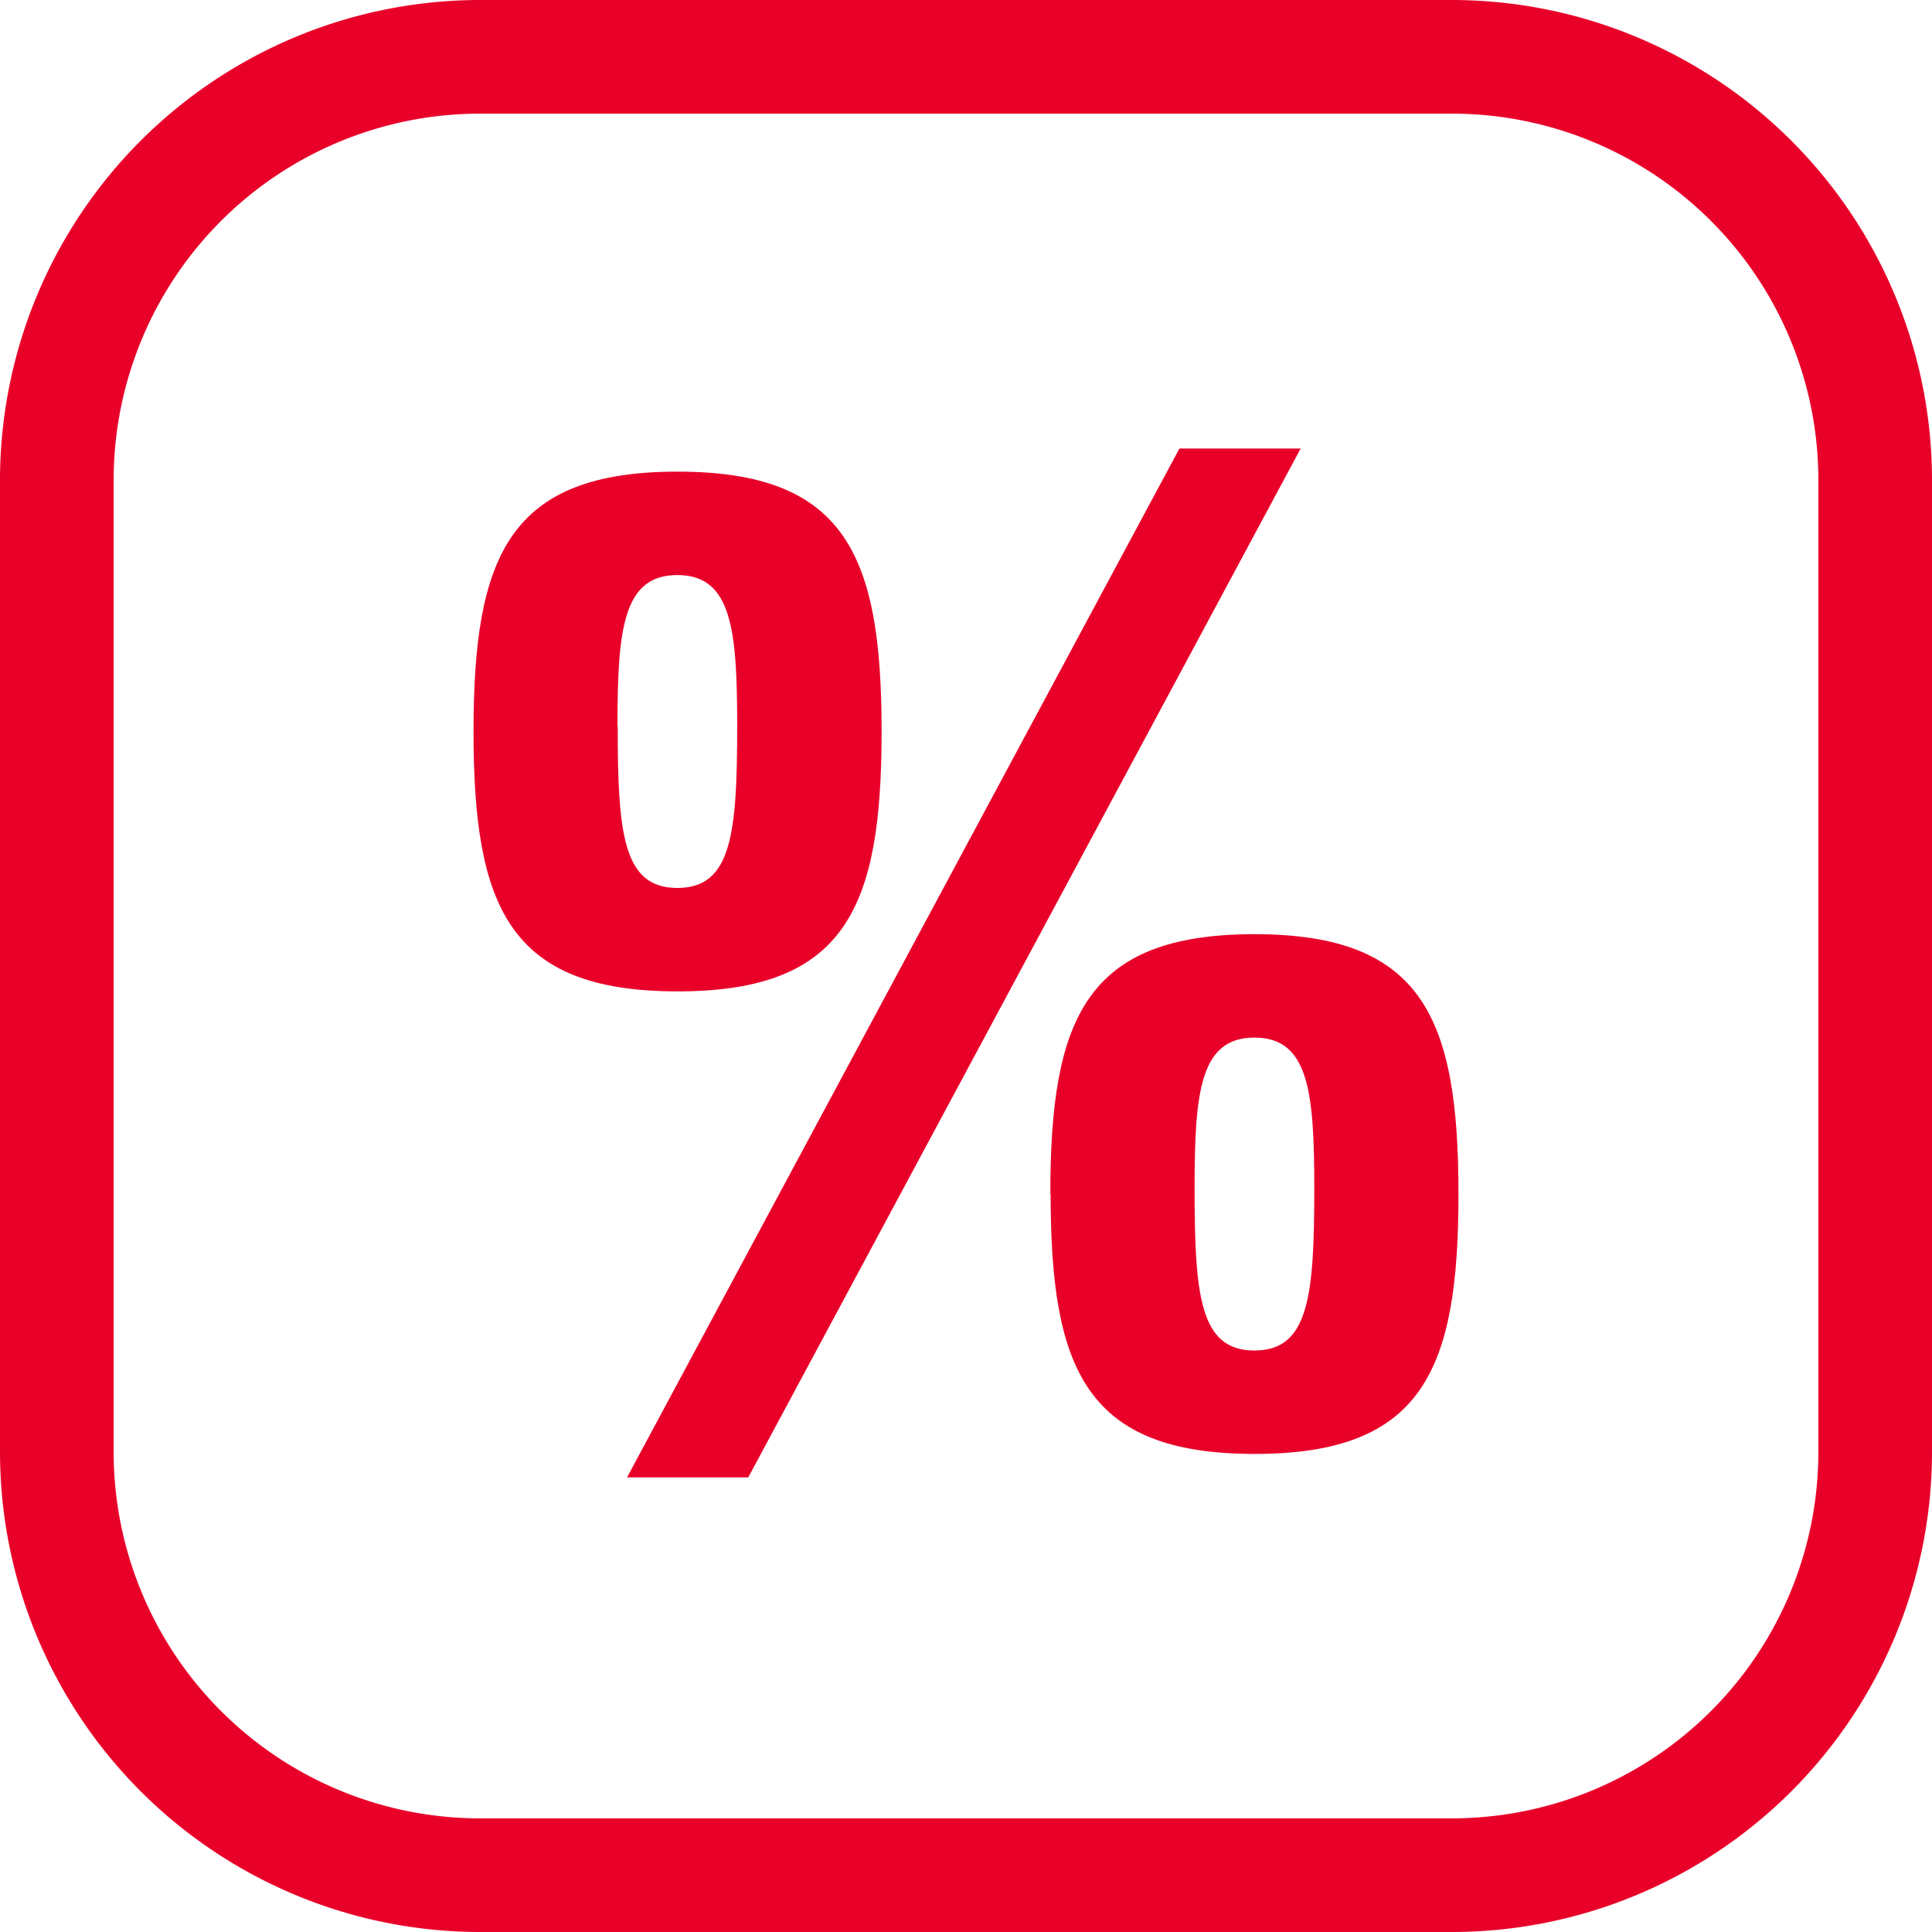
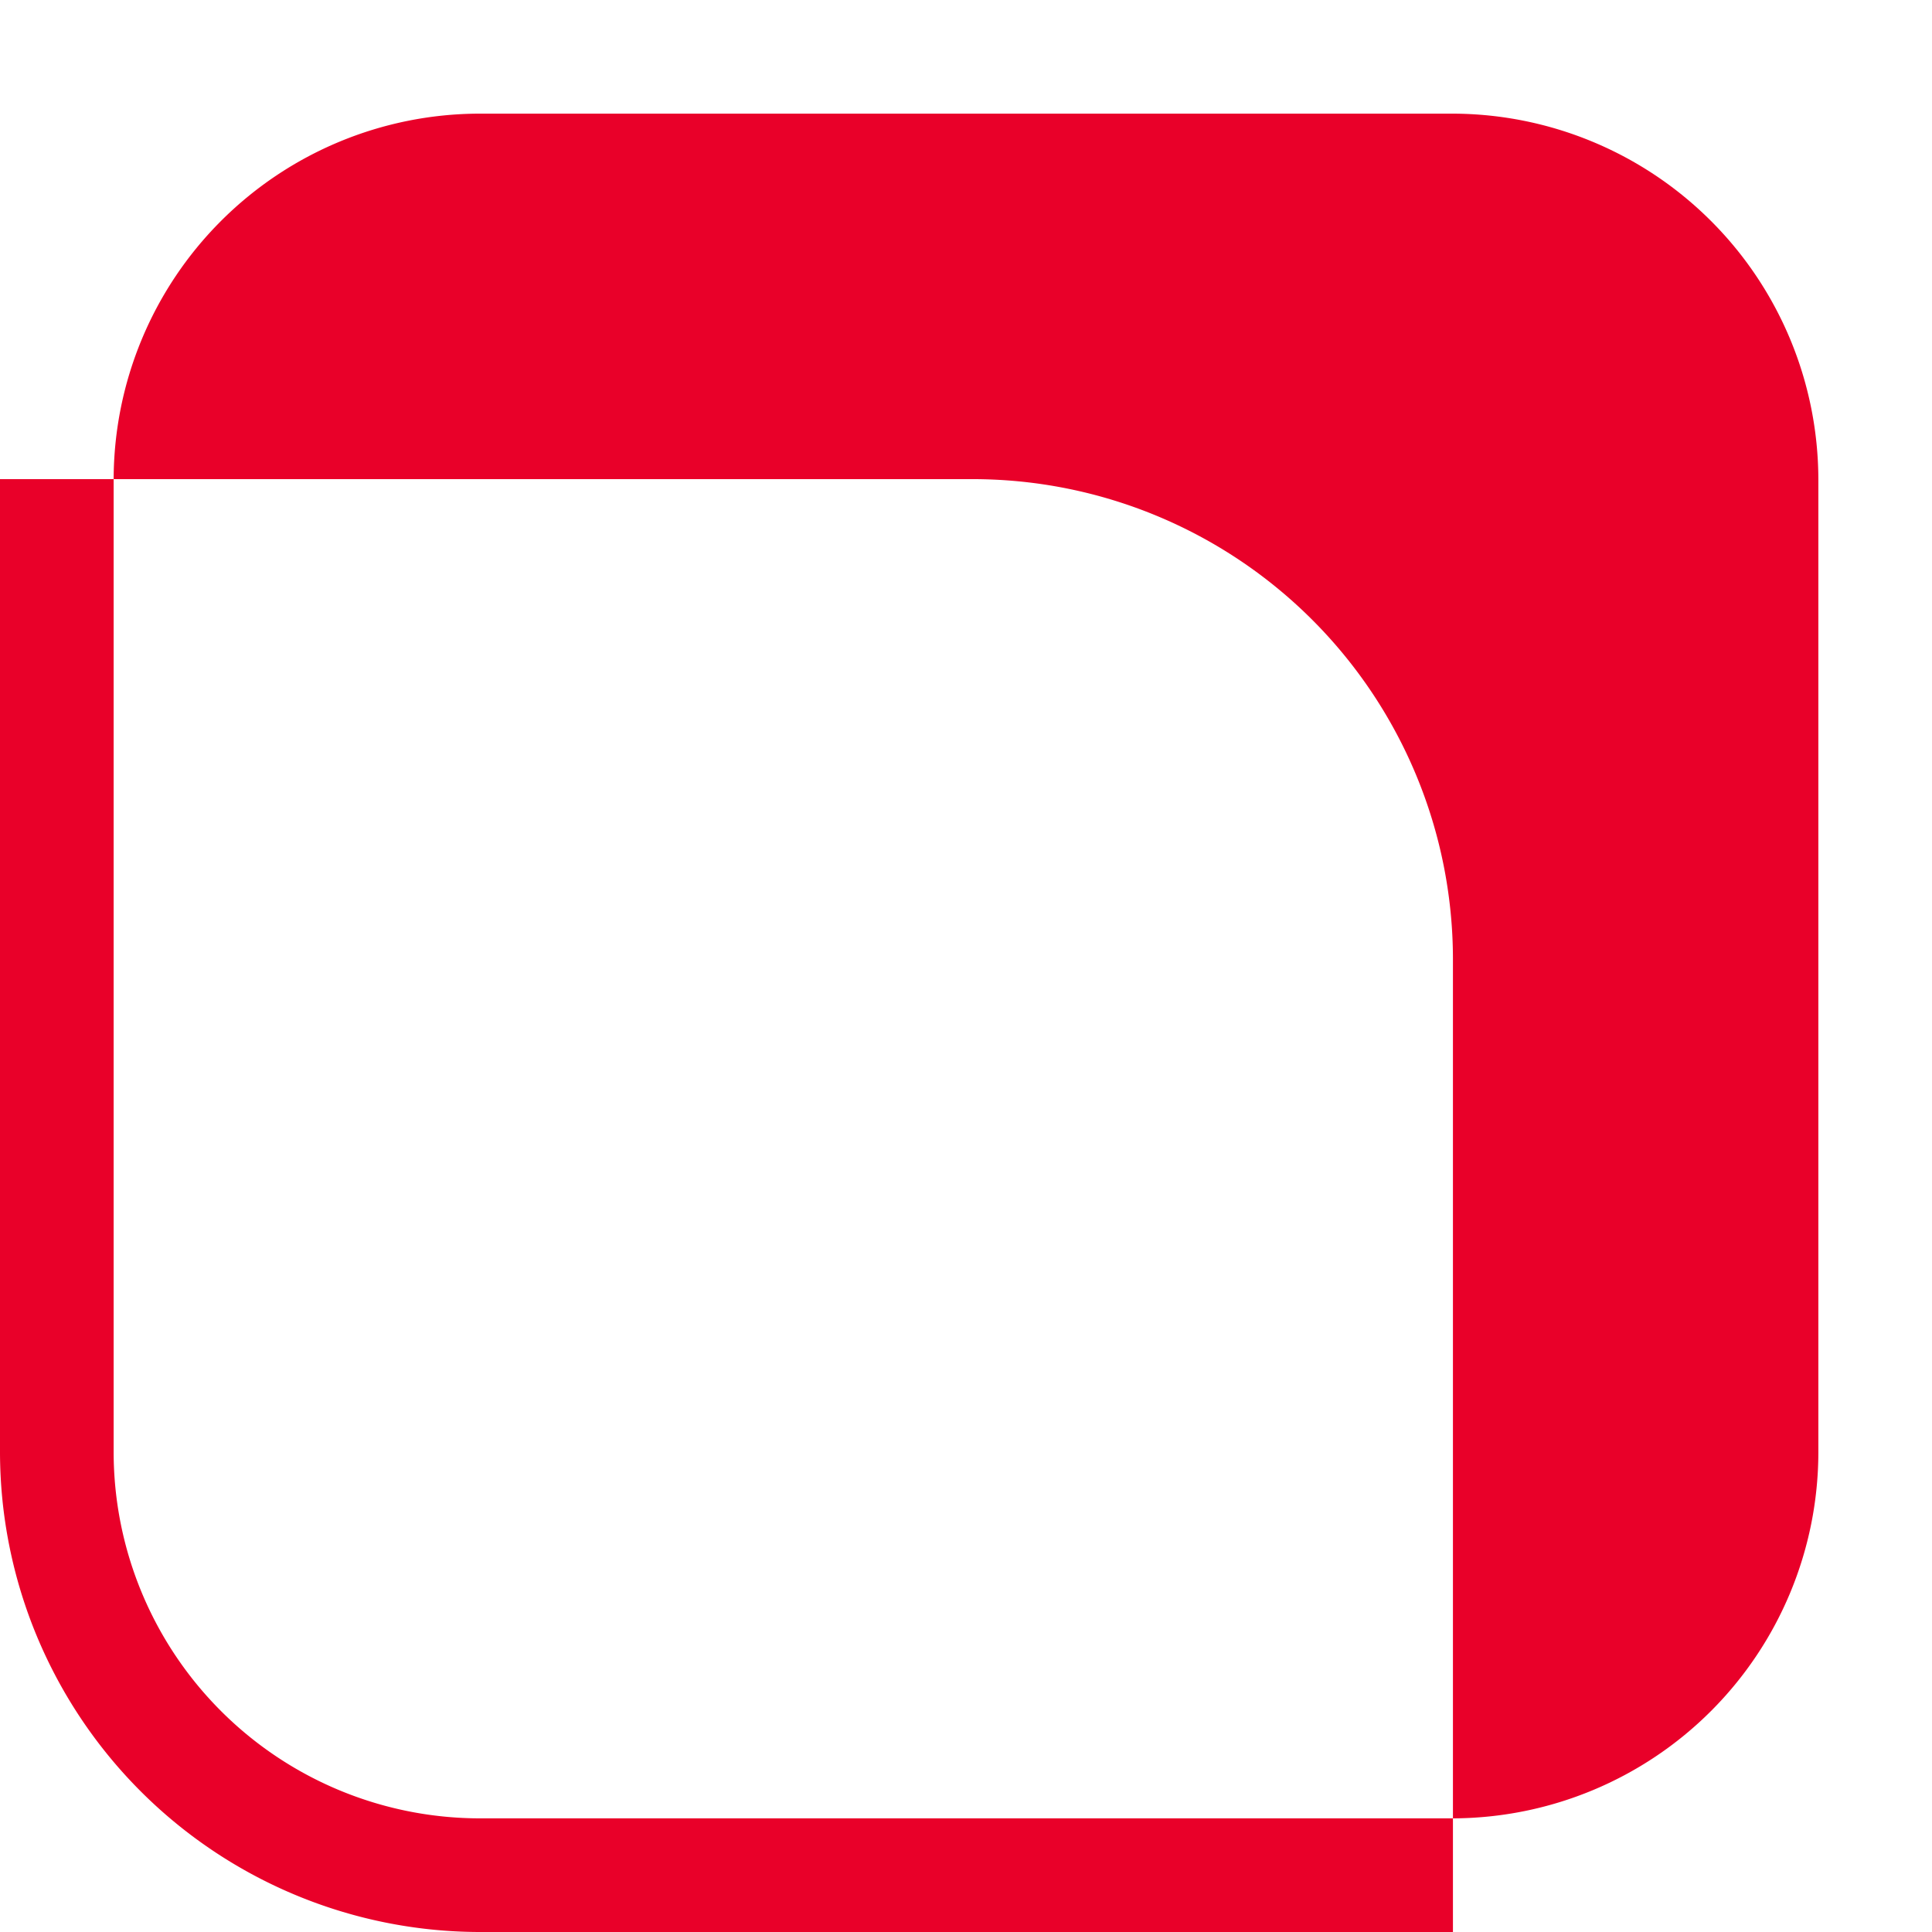
<svg xmlns="http://www.w3.org/2000/svg" height="25.5" viewBox="0 0 25.5 25.5" width="25.5">
  <g fill="#e90029">
-     <path d="m19.177 25.5h-12.853a6.34 6.34 0 0 1 -6.324-6.323v-12.853a6.34 6.34 0 0 1 6.323-6.324h12.853a6.34 6.34 0 0 1 6.324 6.324v12.853a6.339 6.339 0 0 1 -6.323 6.323zm-12.853-24a4.837 4.837 0 0 0 -4.824 4.825v12.851a4.837 4.837 0 0 0 4.825 4.824h12.851a4.837 4.837 0 0 0 4.824-4.825v-12.851a4.837 4.837 0 0 0 -4.825-4.824z" />
-     <path d="m15.767 15.688c0-1.275.072-1.993.79-1.993s.79.718.79 1.993c0 1.419-.072 2.137-.79 2.137s-.79-.719-.79-2.137zm-1.9.072c0 2.316.467 3.43 2.693 3.43s2.69-1.114 2.69-3.43-.467-3.43-2.693-3.43-2.694 1.113-2.694 3.43zm-7.617-6.105c0 2.316.467 3.43 2.693 3.43s2.693-1.113 2.693-3.43-.467-3.43-2.693-3.43-2.693 1.114-2.693 3.43zm1.9-.072c0-1.275.072-1.993.79-1.993s.79.718.79 1.993c0 1.419-.072 2.137-.79 2.137s-.787-.72-.787-2.137zm.126 9.917h1.6l7.291-13.58h-1.6z" />
+     <path d="m19.177 25.5h-12.853a6.34 6.34 0 0 1 -6.324-6.323v-12.853h12.853a6.34 6.34 0 0 1 6.324 6.324v12.853a6.339 6.339 0 0 1 -6.323 6.323zm-12.853-24a4.837 4.837 0 0 0 -4.824 4.825v12.851a4.837 4.837 0 0 0 4.825 4.824h12.851a4.837 4.837 0 0 0 4.824-4.825v-12.851a4.837 4.837 0 0 0 -4.825-4.824z" />
  </g>
</svg>